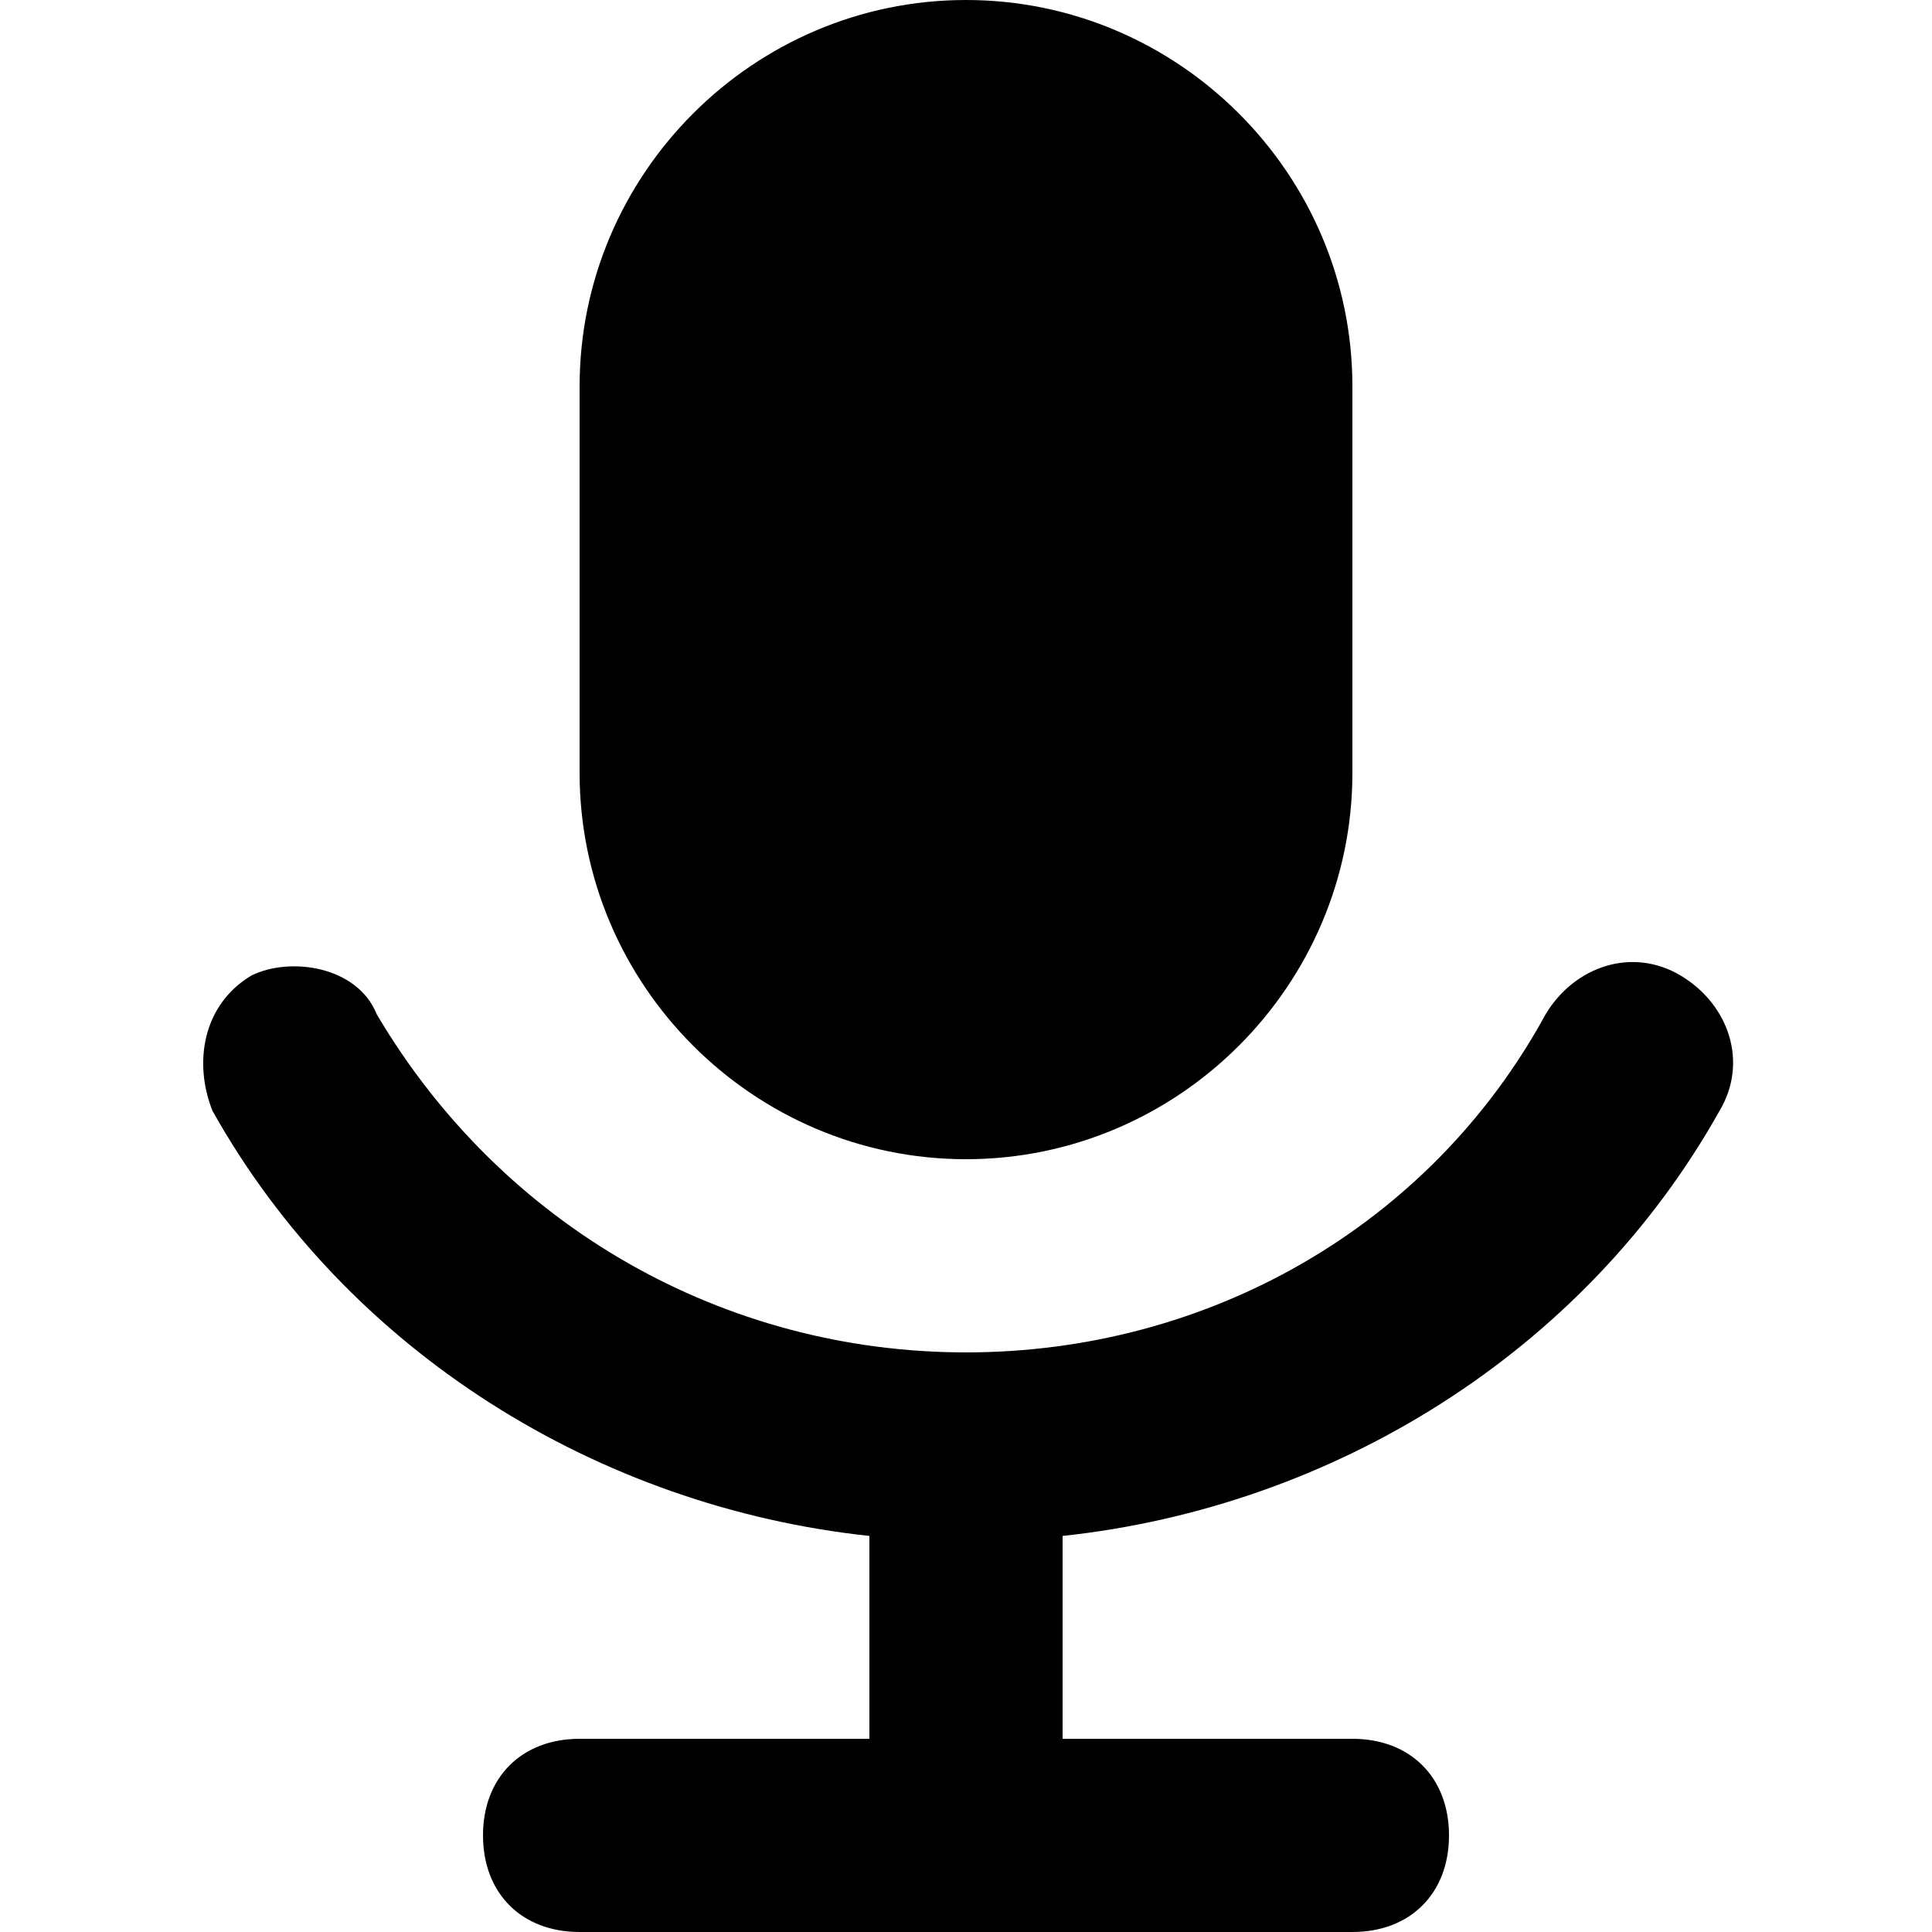
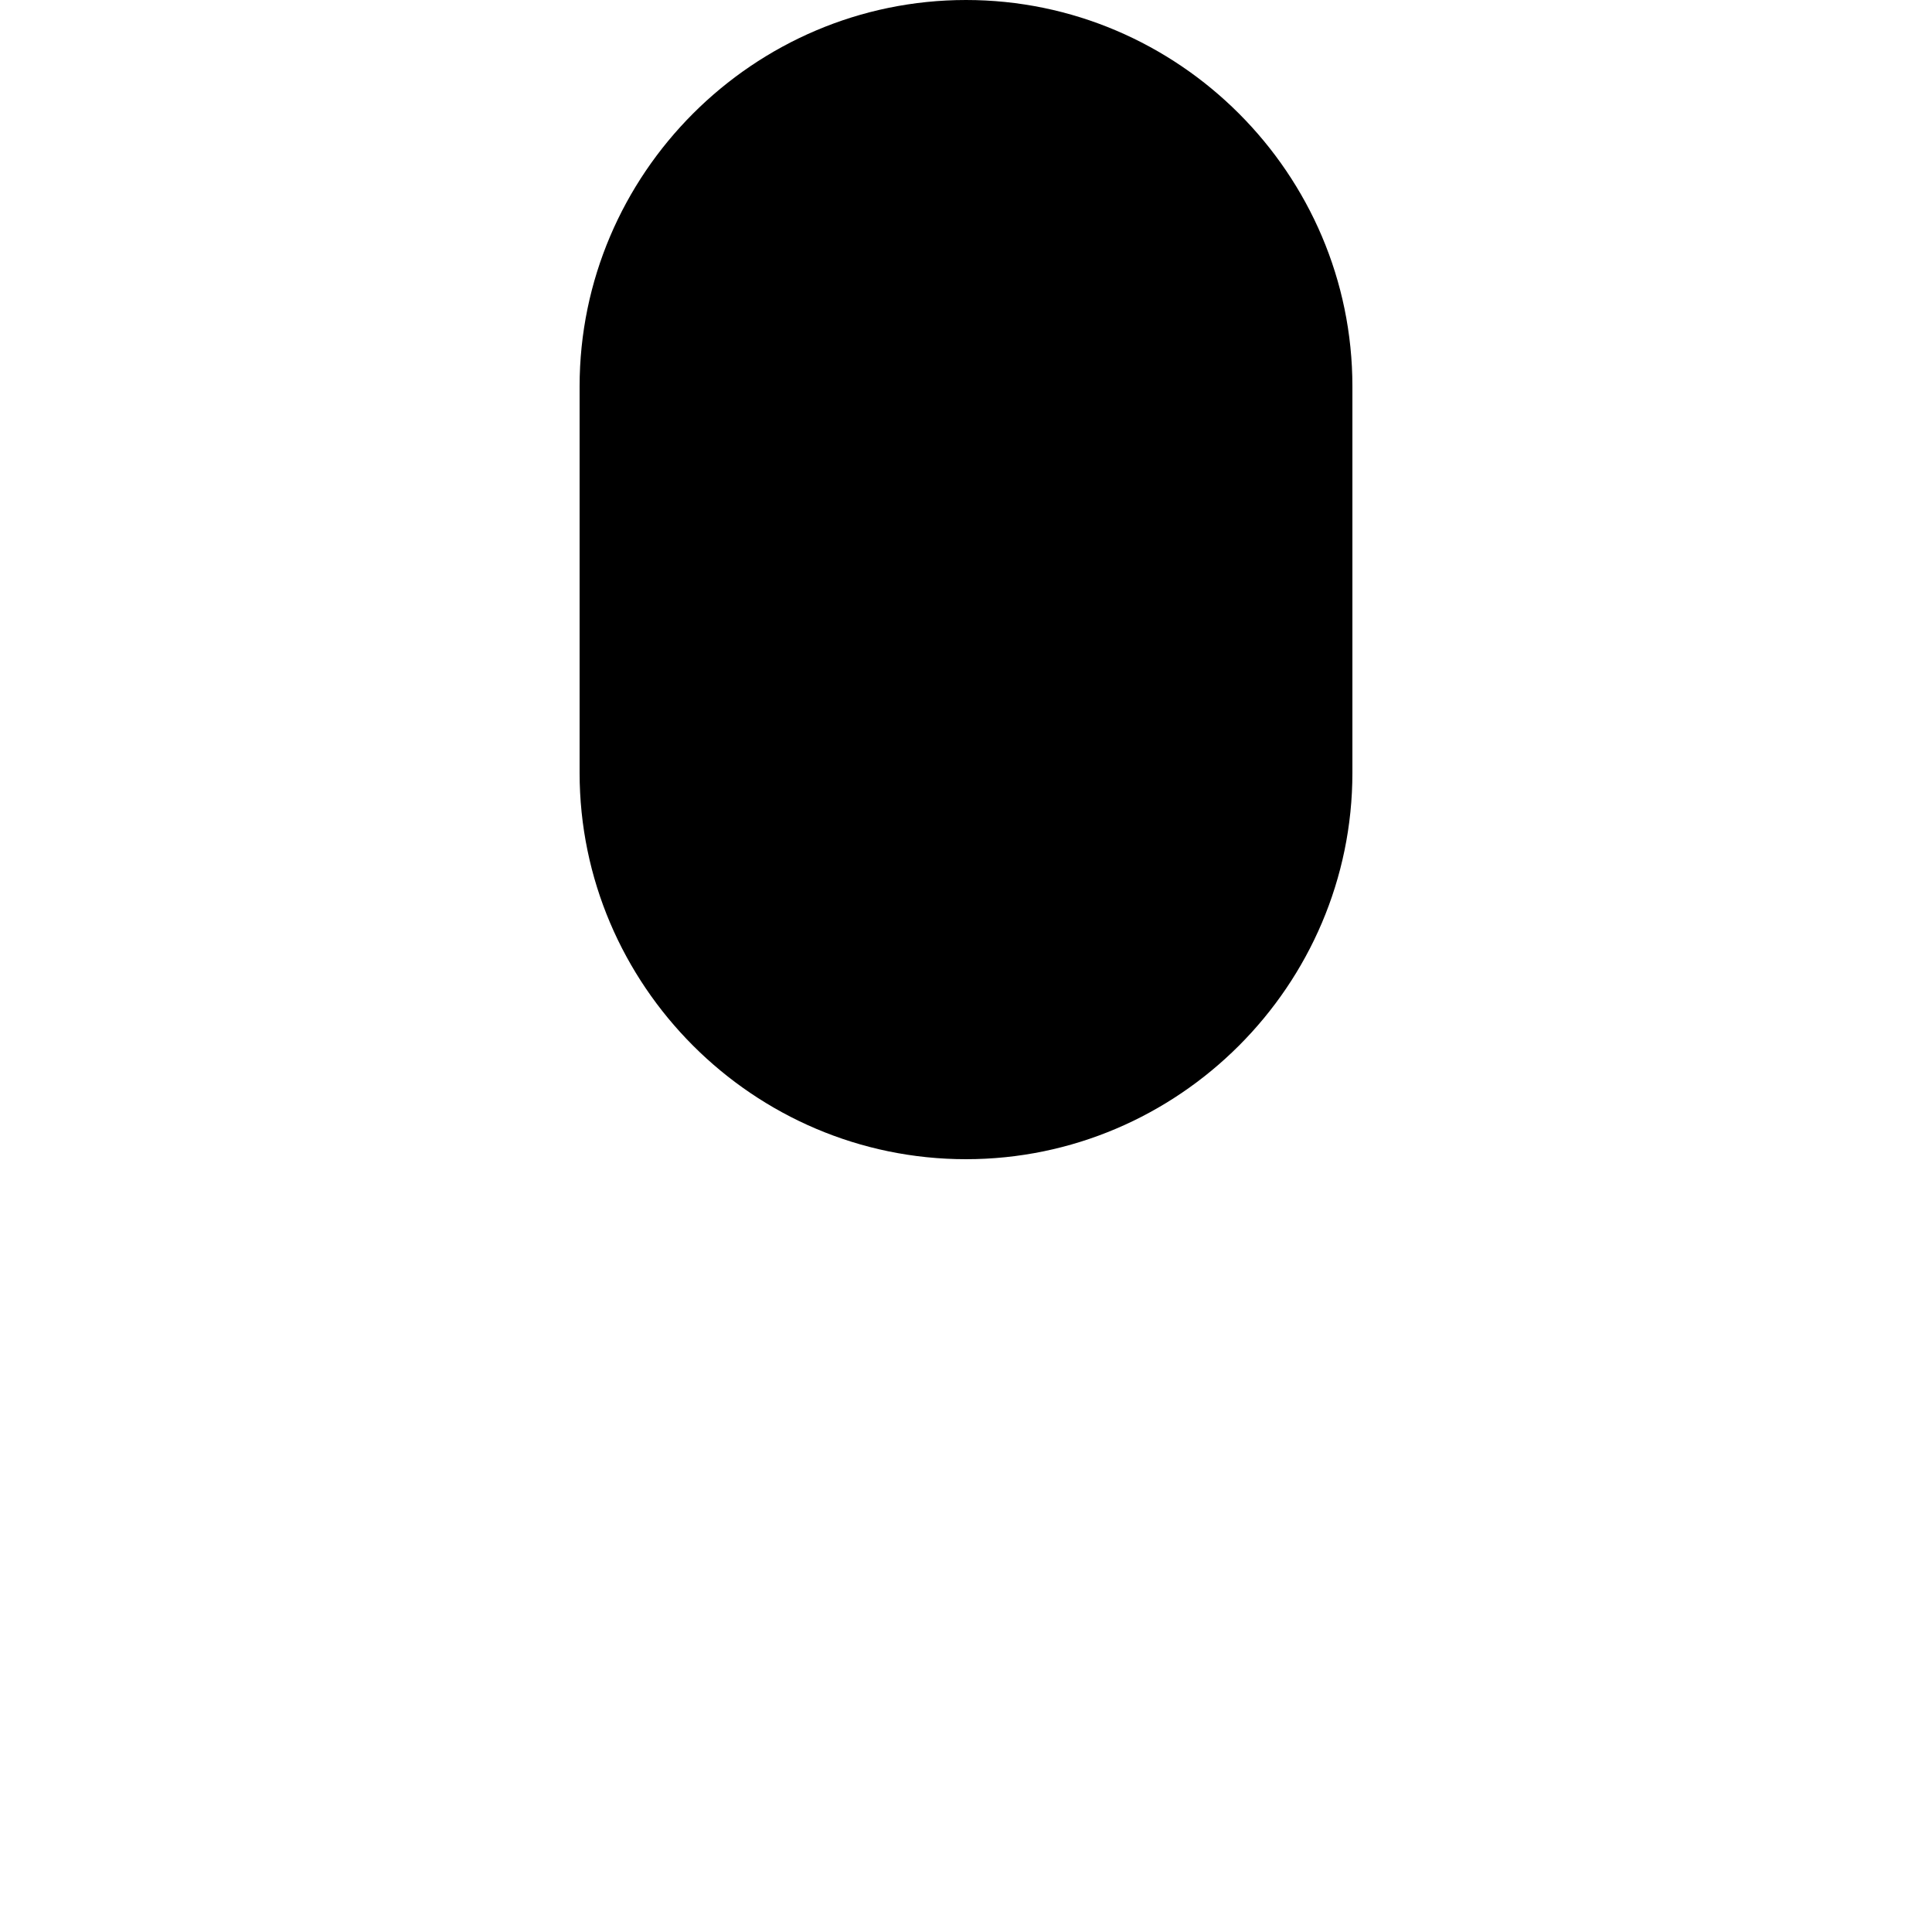
<svg xmlns="http://www.w3.org/2000/svg" fill="#000000" version="1.1" id="Layer_1" width="800px" height="800px" viewBox="0 0 20 20" enable-background="new 0 0 20 20" xml:space="preserve">
  <path d="M10,12L10,12c-2.2,0-4-1.8-4-4V4c0-2.2,1.8-4,4-4h0c2.2,0,4,1.8,4,4v4C14,10.2,12.2,12,10,12z" />
-   <path d="M17.4,10.1c-0.5-0.3-1.1-0.1-1.4,0.4C14.8,12.7,12.5,14,10,14c-2.5,0-4.8-1.3-6.1-3.5C3.7,10,3,9.9,2.6,10.1  c-0.5,0.3-0.6,0.9-0.4,1.4c1.4,2.5,4,4.1,6.8,4.4V18H6c-0.6,0-1,0.4-1,1s0.4,1,1,1h8c0.6,0,1-0.4,1-1s-0.4-1-1-1h-3v-2.1  c2.8-0.3,5.4-1.9,6.8-4.4C18.1,11,17.9,10.4,17.4,10.1z" />
</svg>